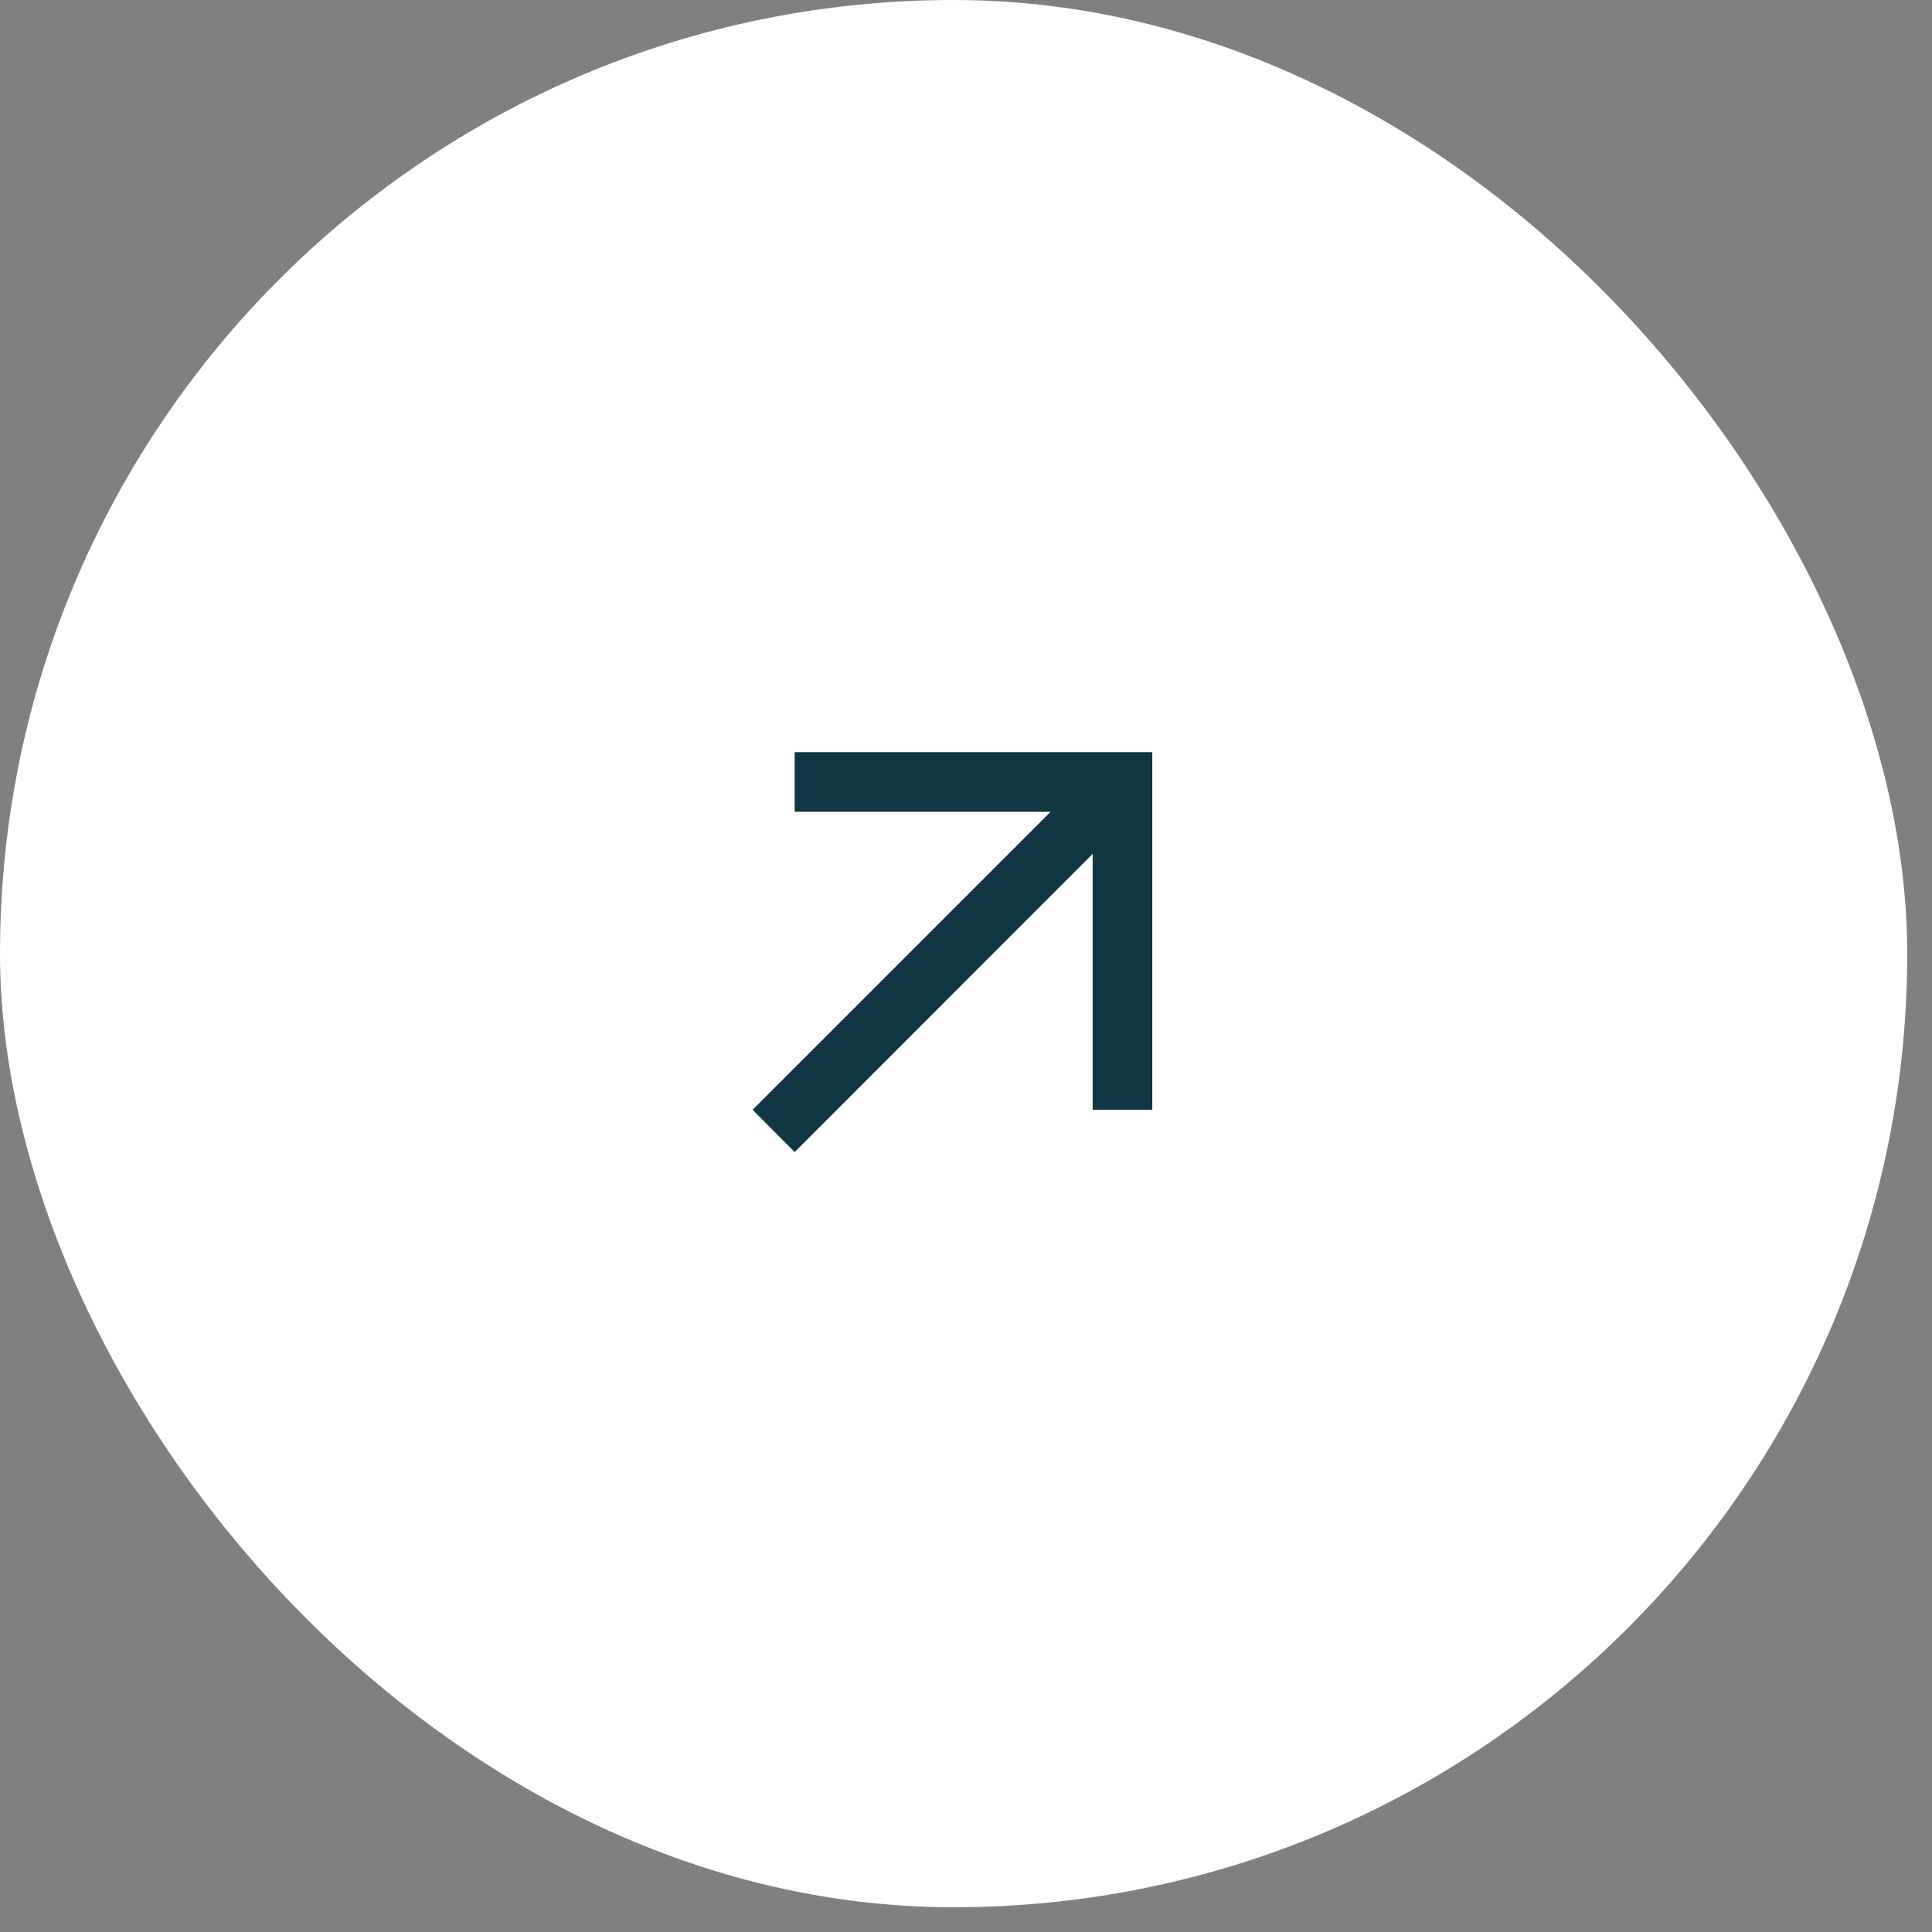
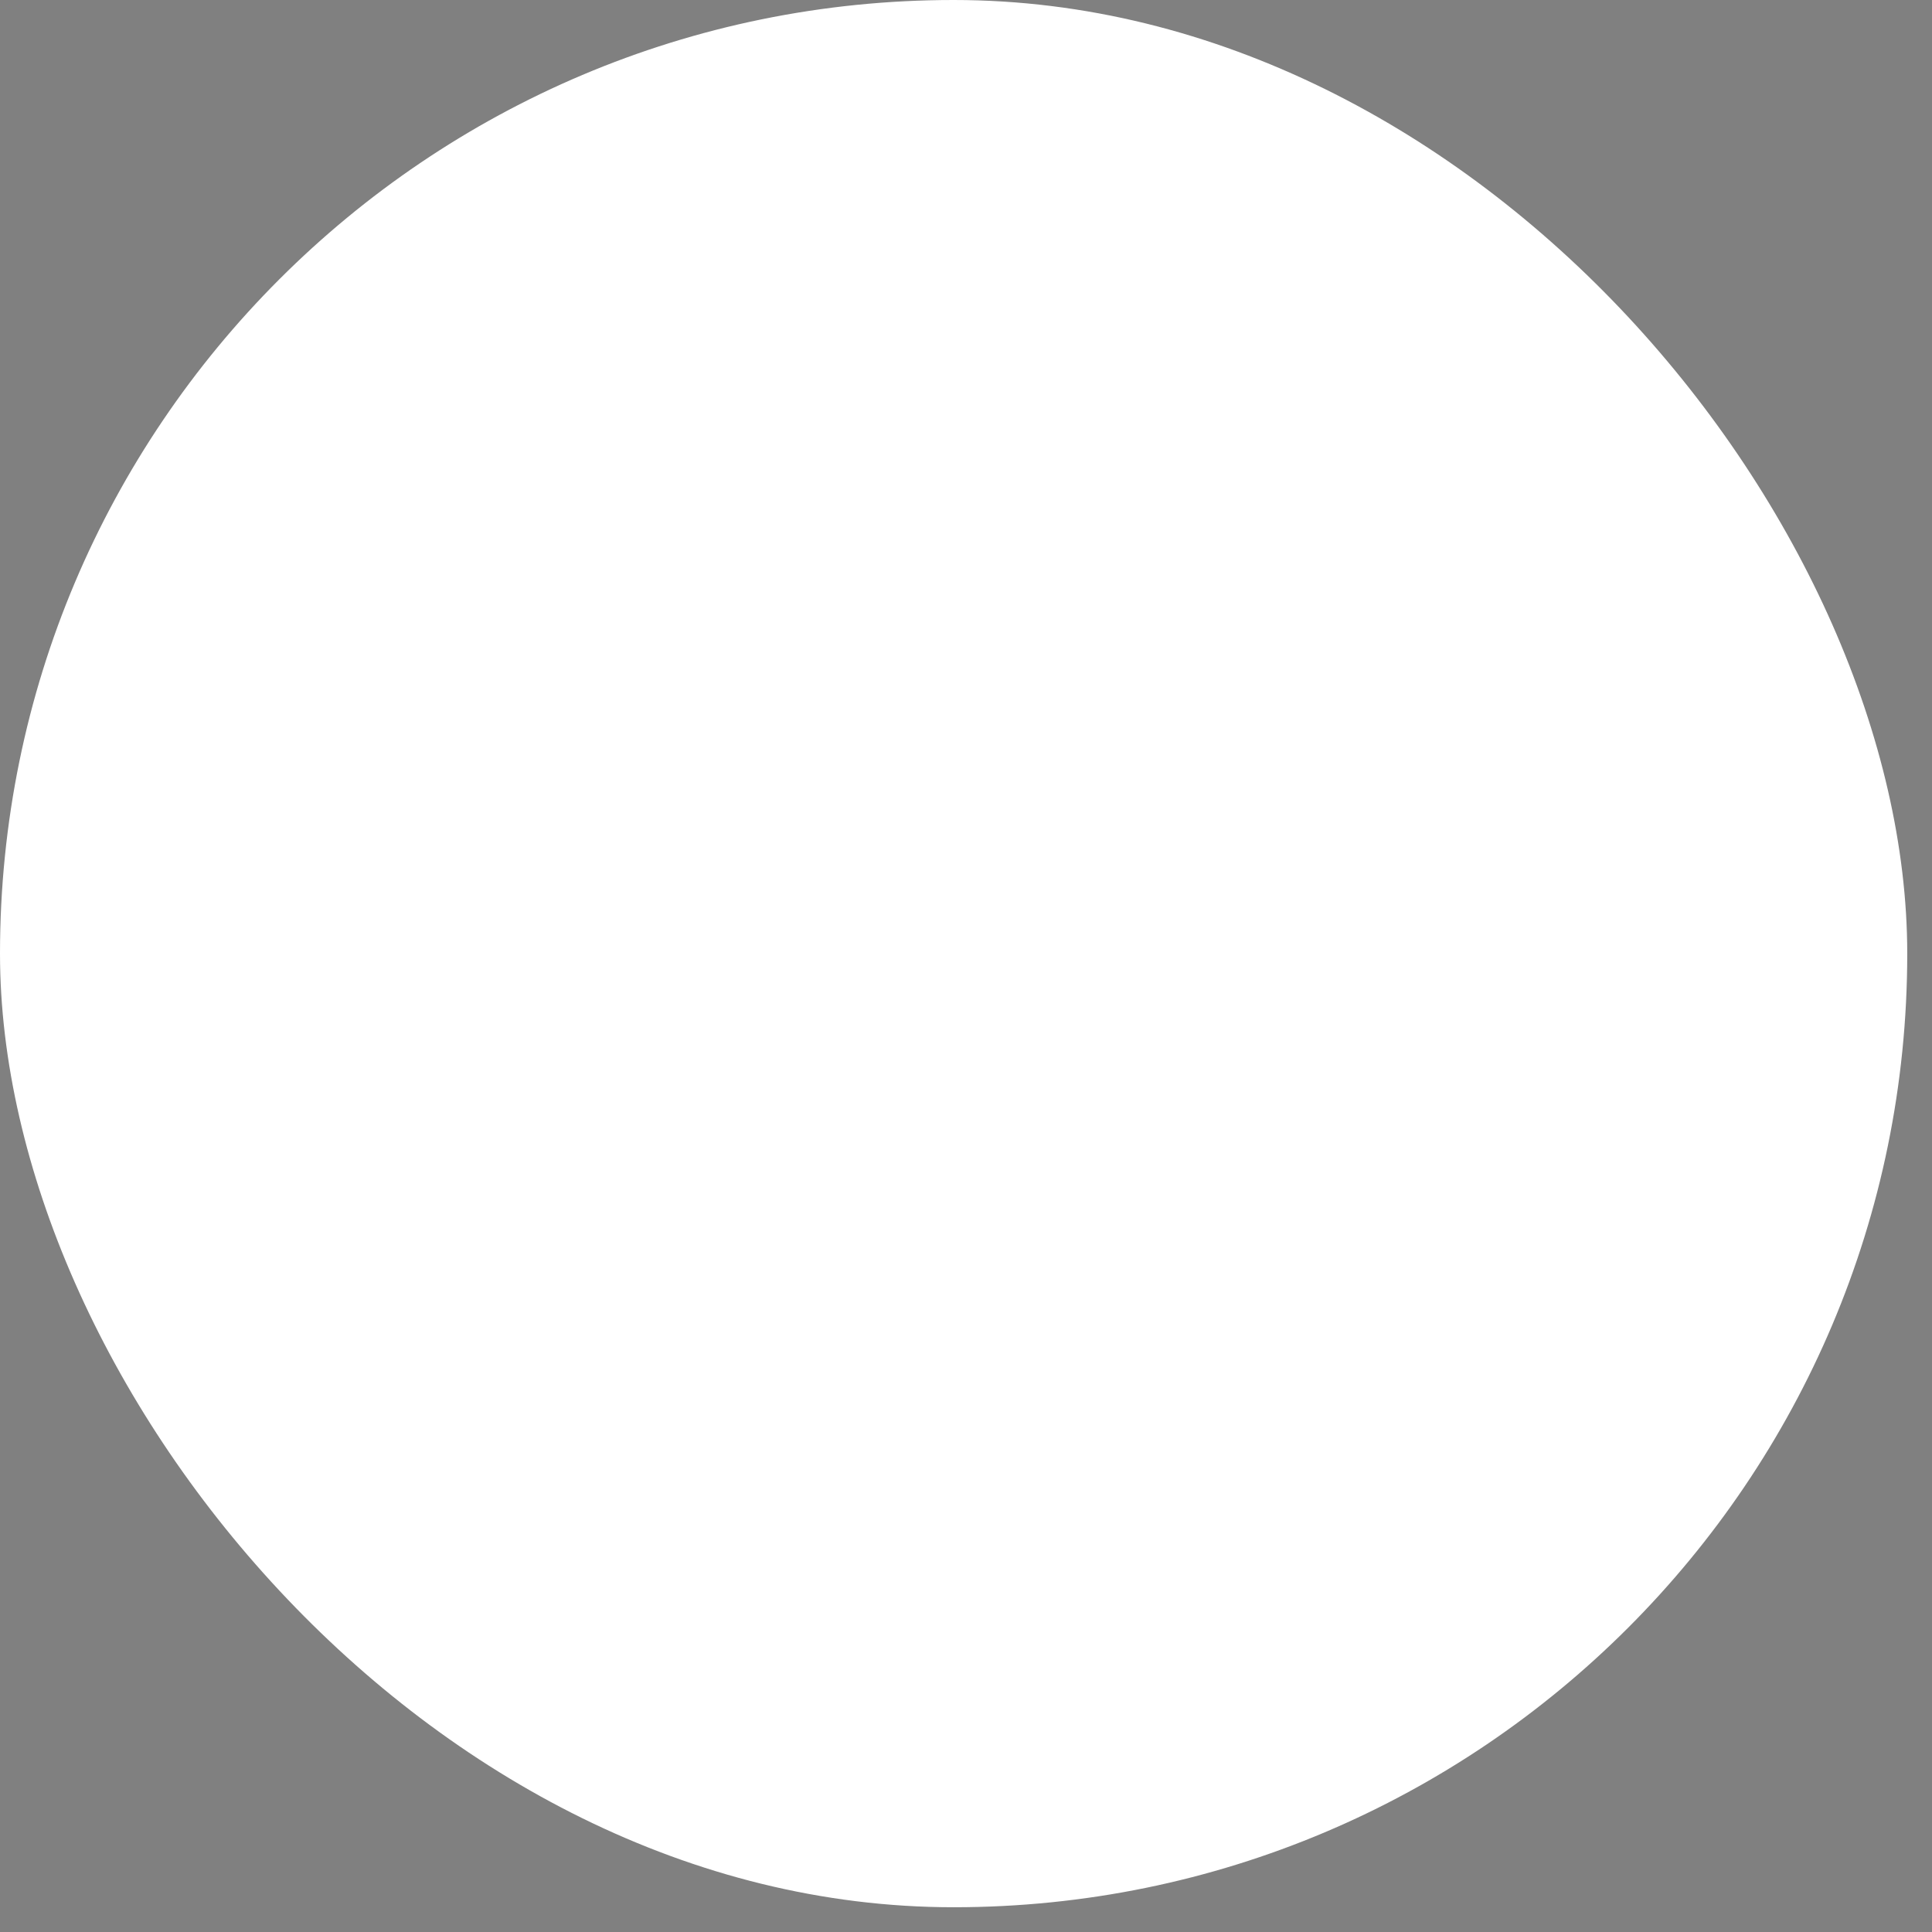
<svg xmlns="http://www.w3.org/2000/svg" width="59" height="59" viewBox="0 0 59 59" fill="none">
  <rect x="0" y="0" width="59" height="59" fill="#808080" stroke="none" />
  <rect width="58.244" height="58.244" rx="29.122" fill="white" />
  <g clip-path="url(#clip0_3012_1316)">
-     <path d="M34.279 22.971L35.189 22.971L35.189 33.891L33.369 33.891L33.369 26.076L24.913 34.536L24.268 35.181L22.983 33.891L23.628 33.247L32.084 24.791L24.268 24.791L24.268 22.971L34.279 22.971Z" fill="#113644" />
-   </g>
+     </g>
  <defs>
    <clipPath id="clip0_3012_1316">
-       <rect width="19.415" height="19.415" fill="white" transform="translate(19.414 38.744) rotate(-90)" />
-     </clipPath>
+       </clipPath>
  </defs>
</svg>